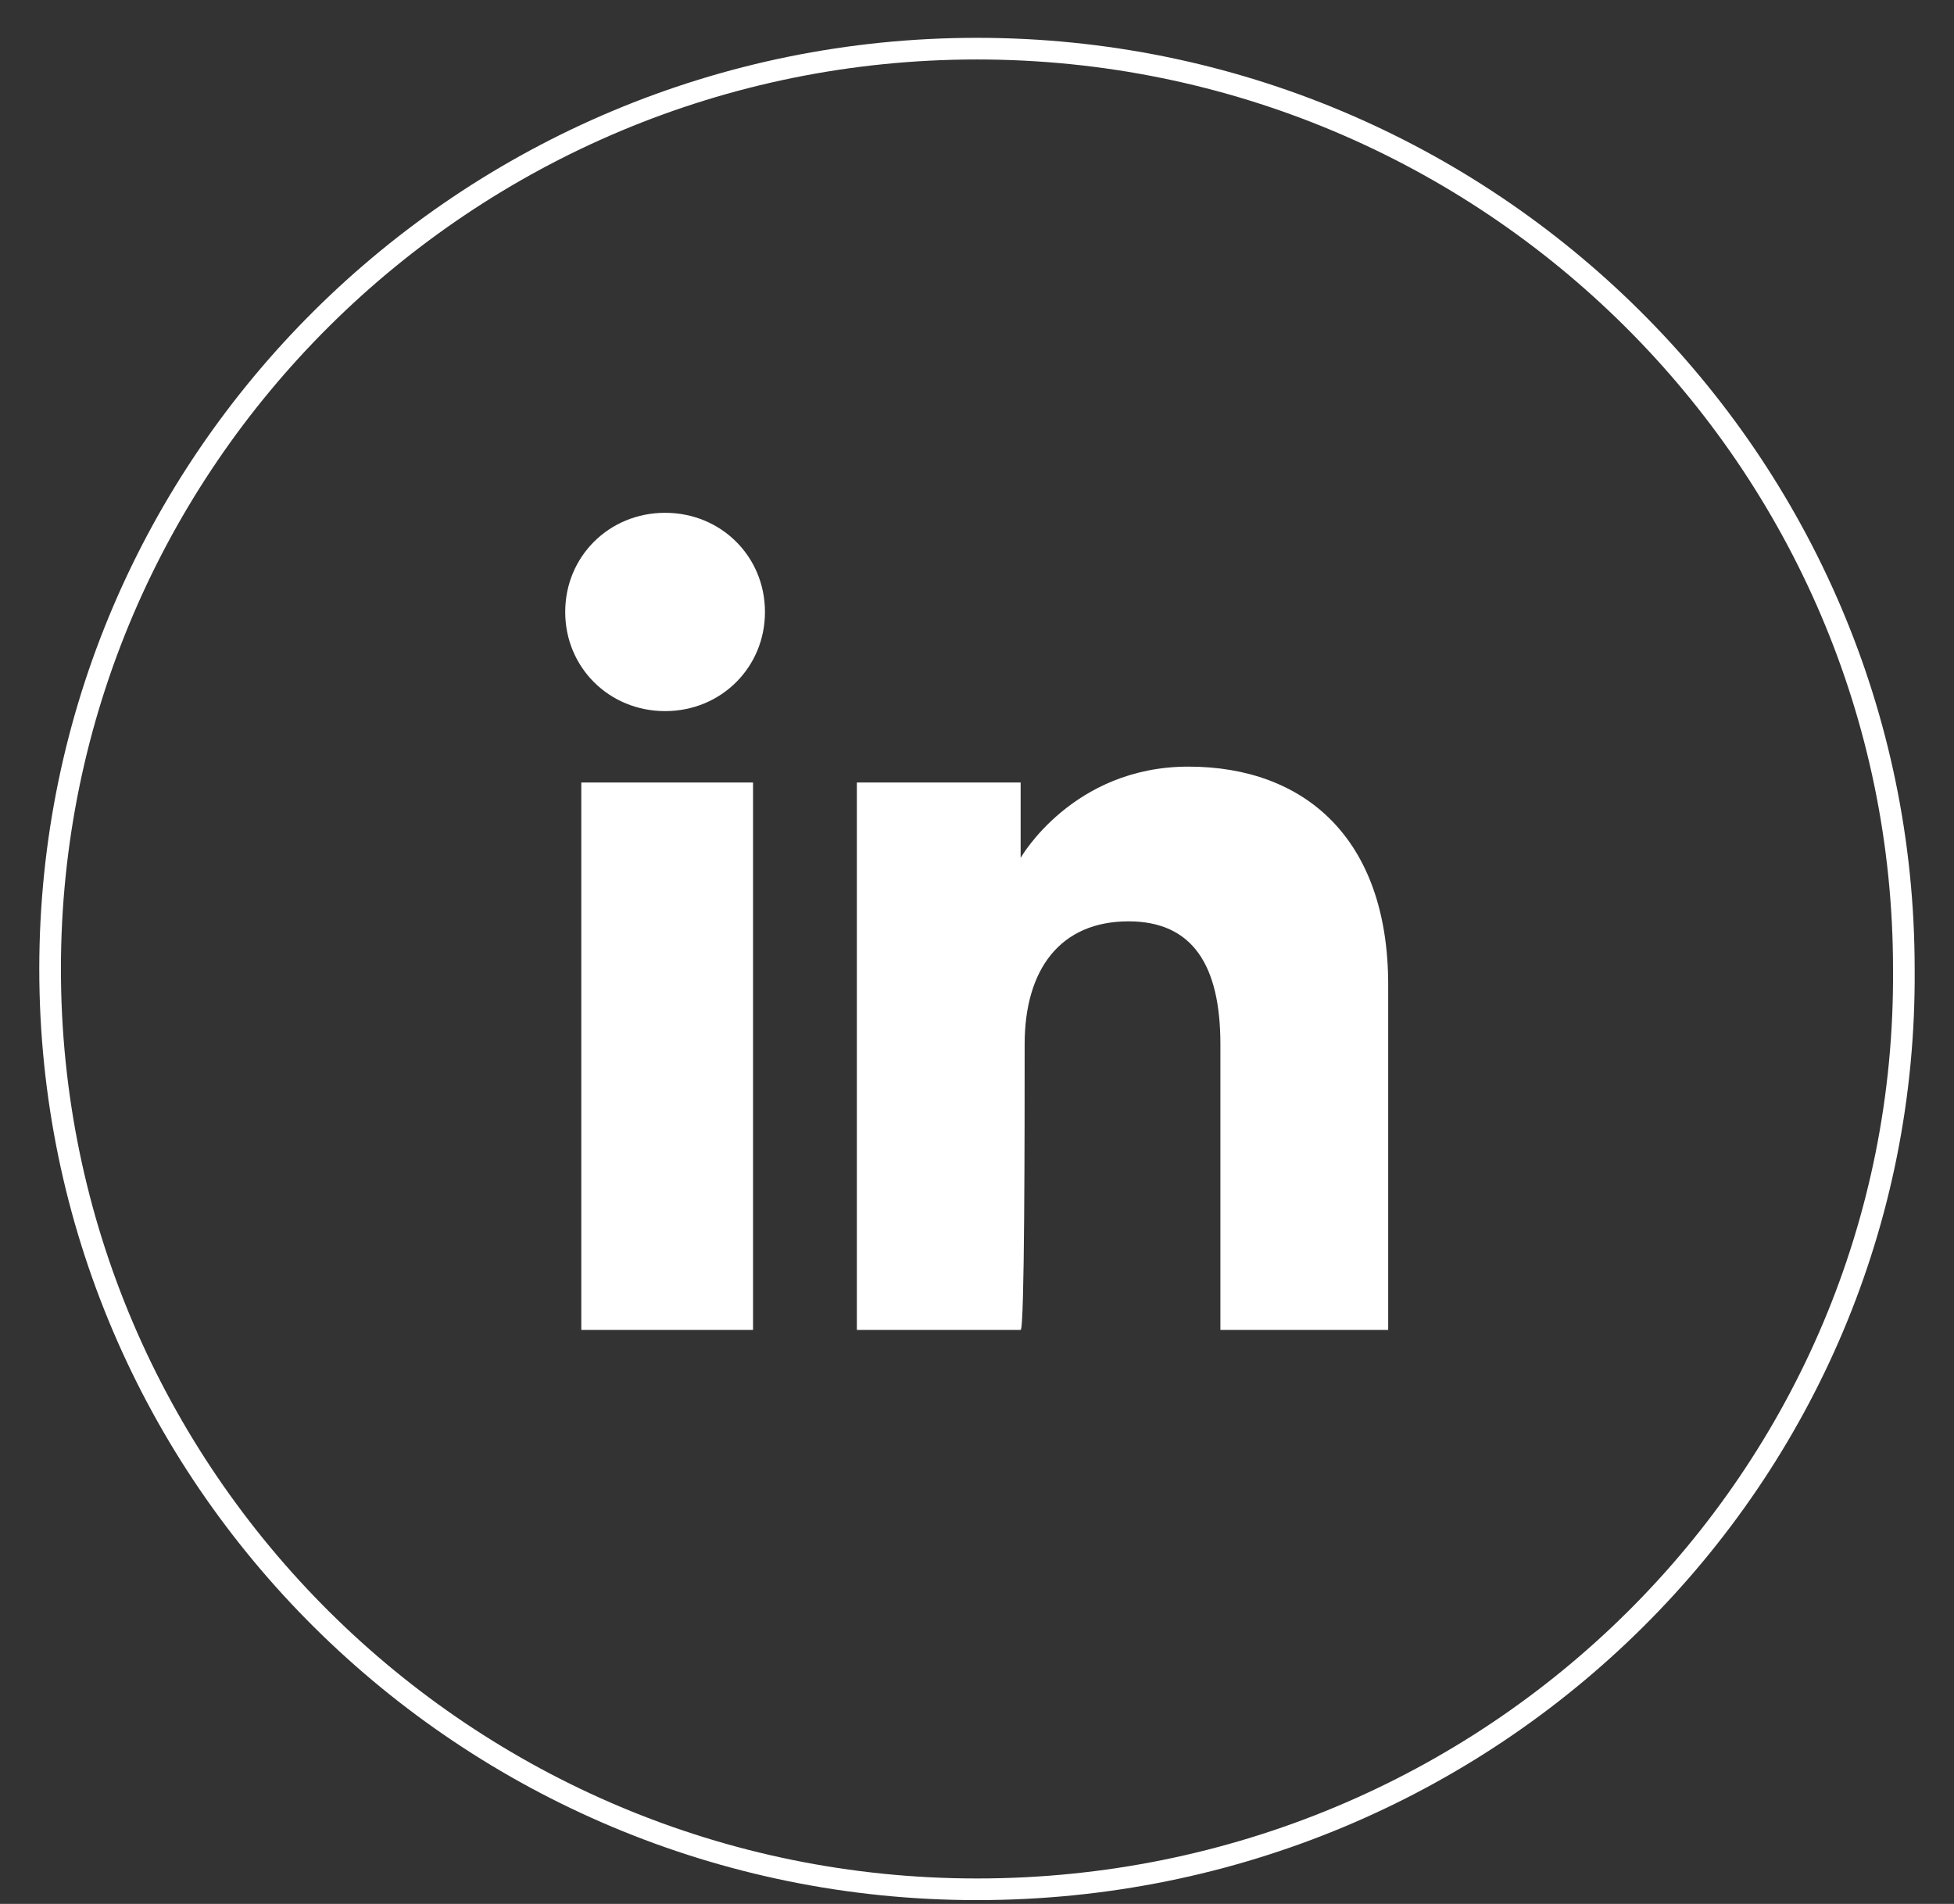
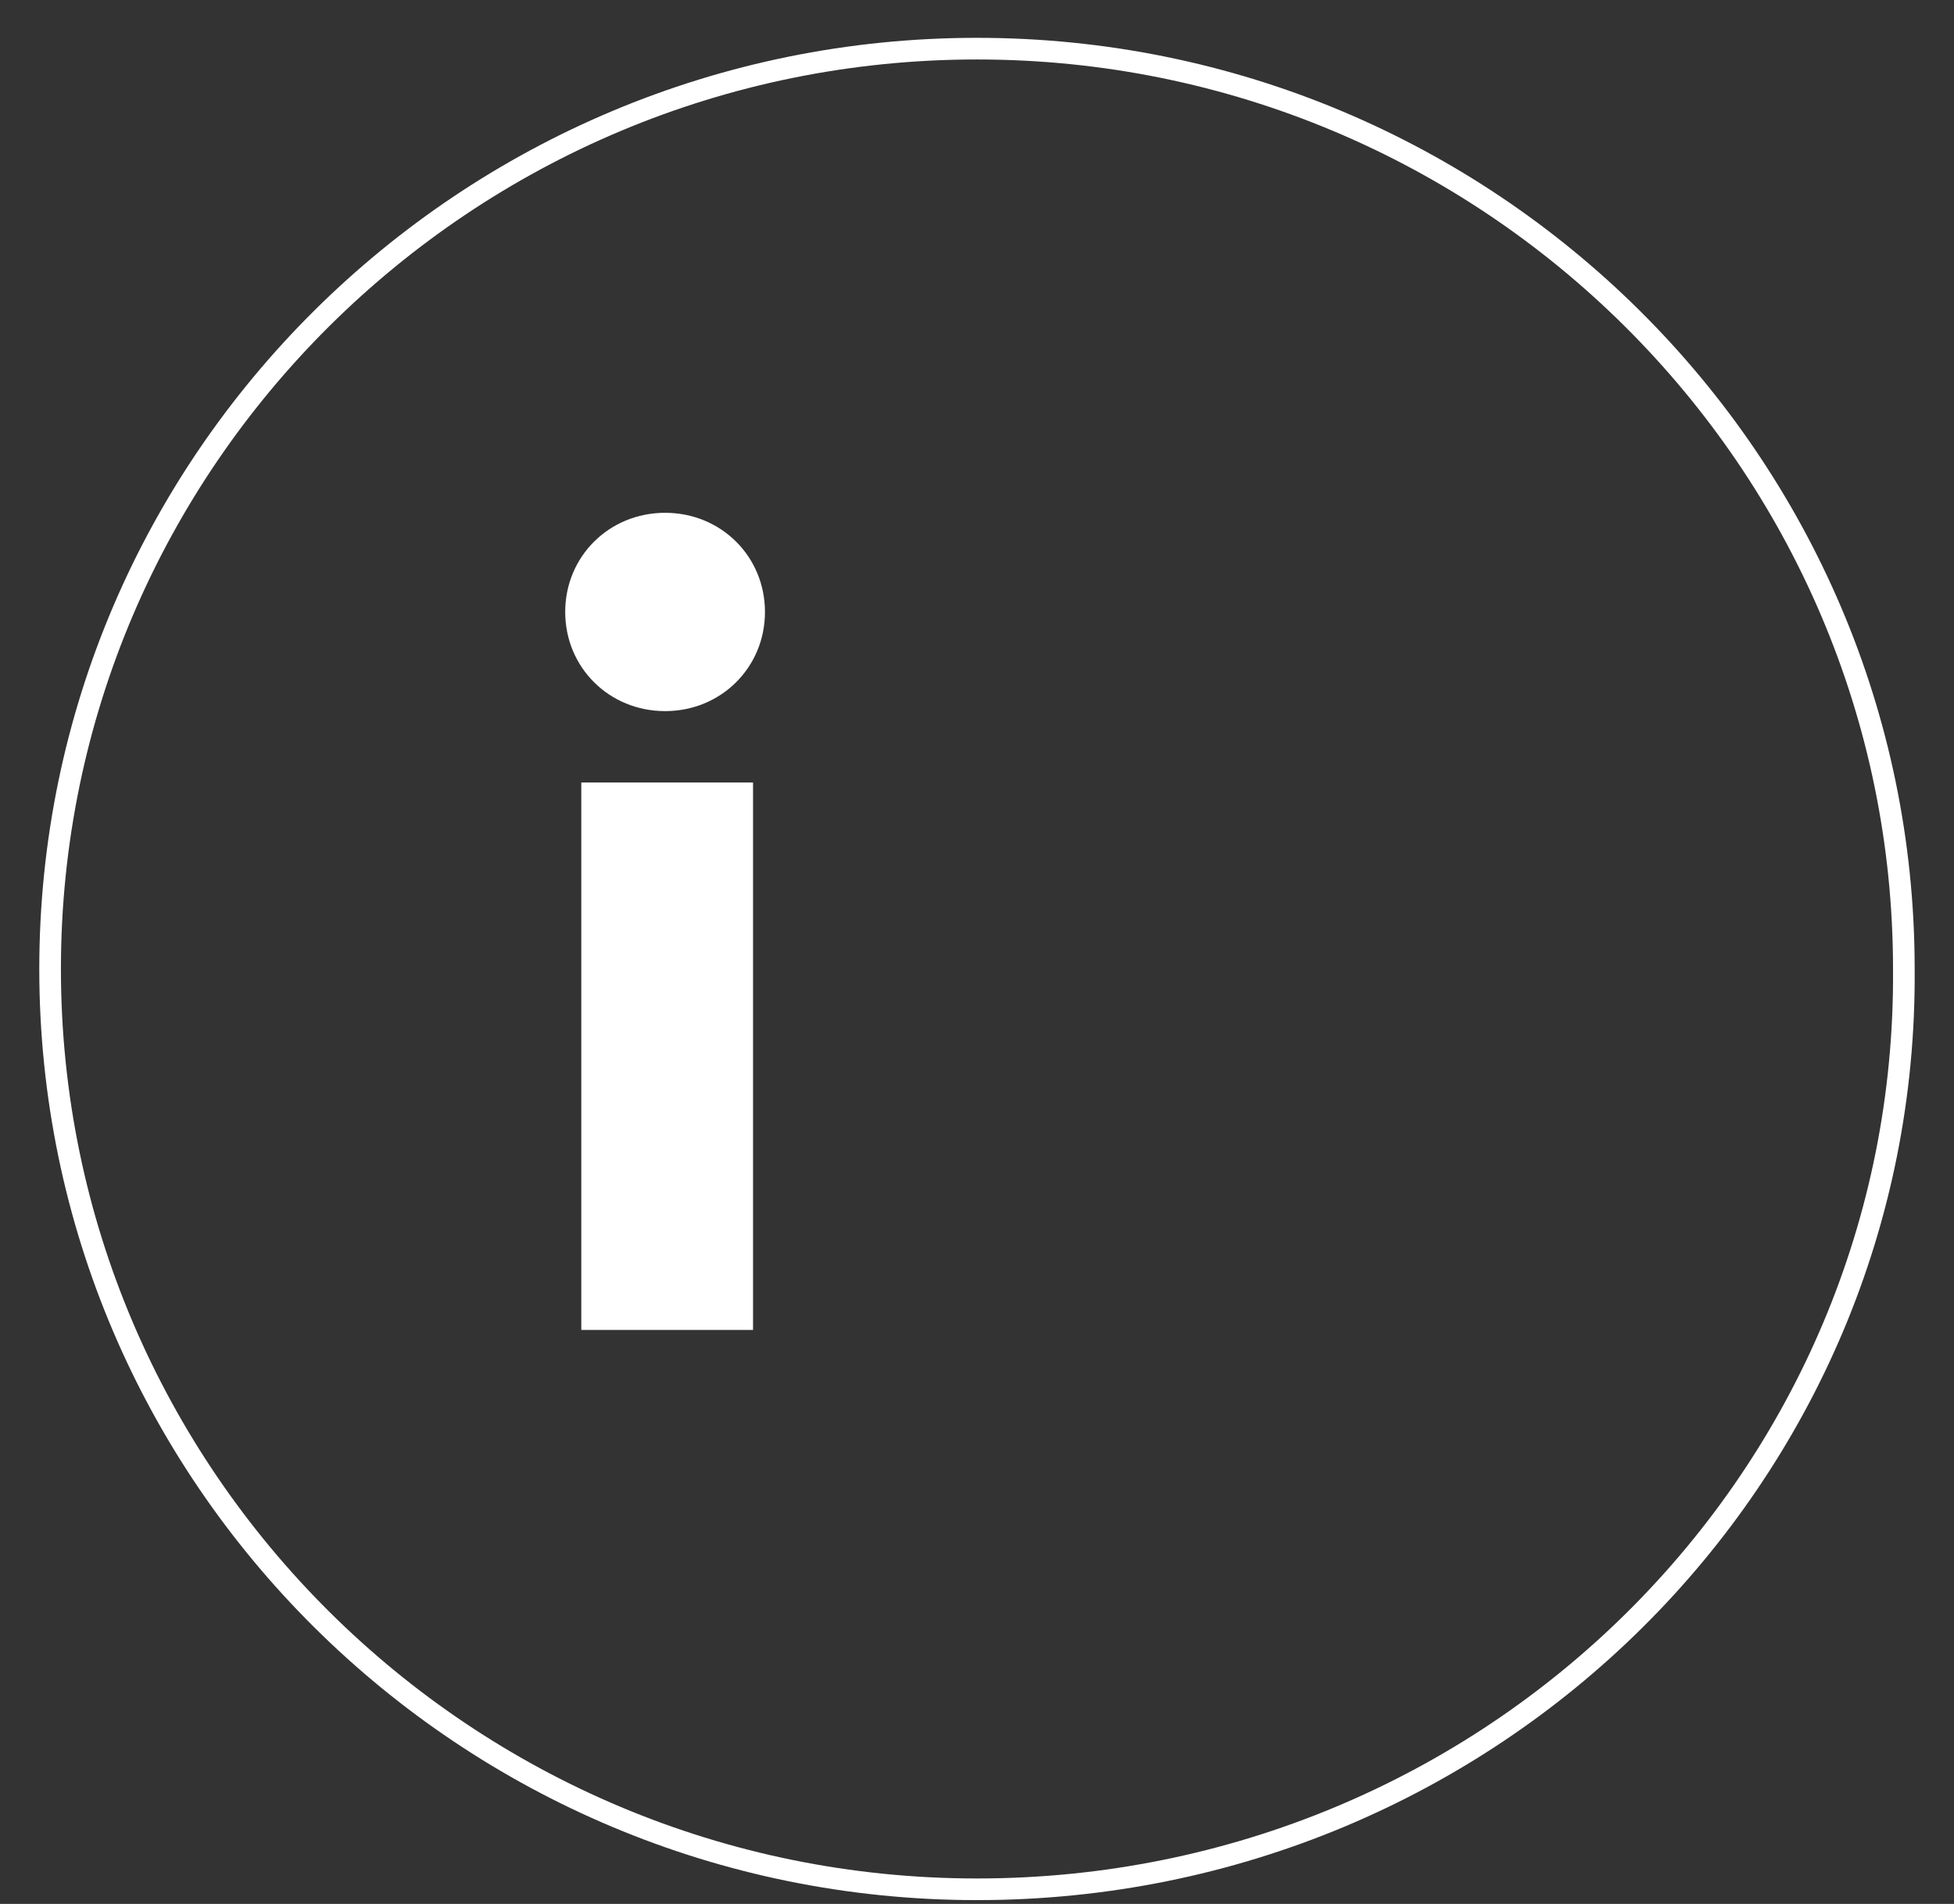
<svg xmlns="http://www.w3.org/2000/svg" width="39" height="38" viewBox="0 0 39 38" fill="none">
  <rect x="0" y="0" width="39" height="38" fill="#333333" stroke="none" />
  <path d="M19.5 37.708C9.293 37.708 1 29.474 1 19.339C1 9.205 9.293 0.971 19.5 0.971C29.706 0.971 37.999 9.205 37.999 19.339C38.079 29.474 29.786 37.708 19.5 37.708Z" stroke="white" stroke-width="0.432" stroke-miterlimit="10" />
  <path d="M15.03 15.618H11.602V26.544H15.03V15.618Z" fill="white" />
  <path d="M13.275 14.193C14.391 14.193 15.268 13.322 15.268 12.214C15.268 11.105 14.391 10.235 13.275 10.235C12.158 10.235 11.281 11.105 11.281 12.214C11.281 13.322 12.158 14.193 13.275 14.193Z" fill="white" />
-   <path d="M20.451 20.844C20.451 19.339 21.168 18.389 22.524 18.389C23.8 18.389 24.358 19.26 24.358 20.844C24.358 22.427 24.358 26.544 24.358 26.544H27.707C27.707 26.544 27.707 22.585 27.707 19.656C27.707 16.727 26.032 15.301 23.72 15.301C21.407 15.301 20.371 17.122 20.371 17.122V15.618H17.102V26.544H20.371C20.451 26.544 20.451 22.506 20.451 20.844Z" fill="white" />
</svg>